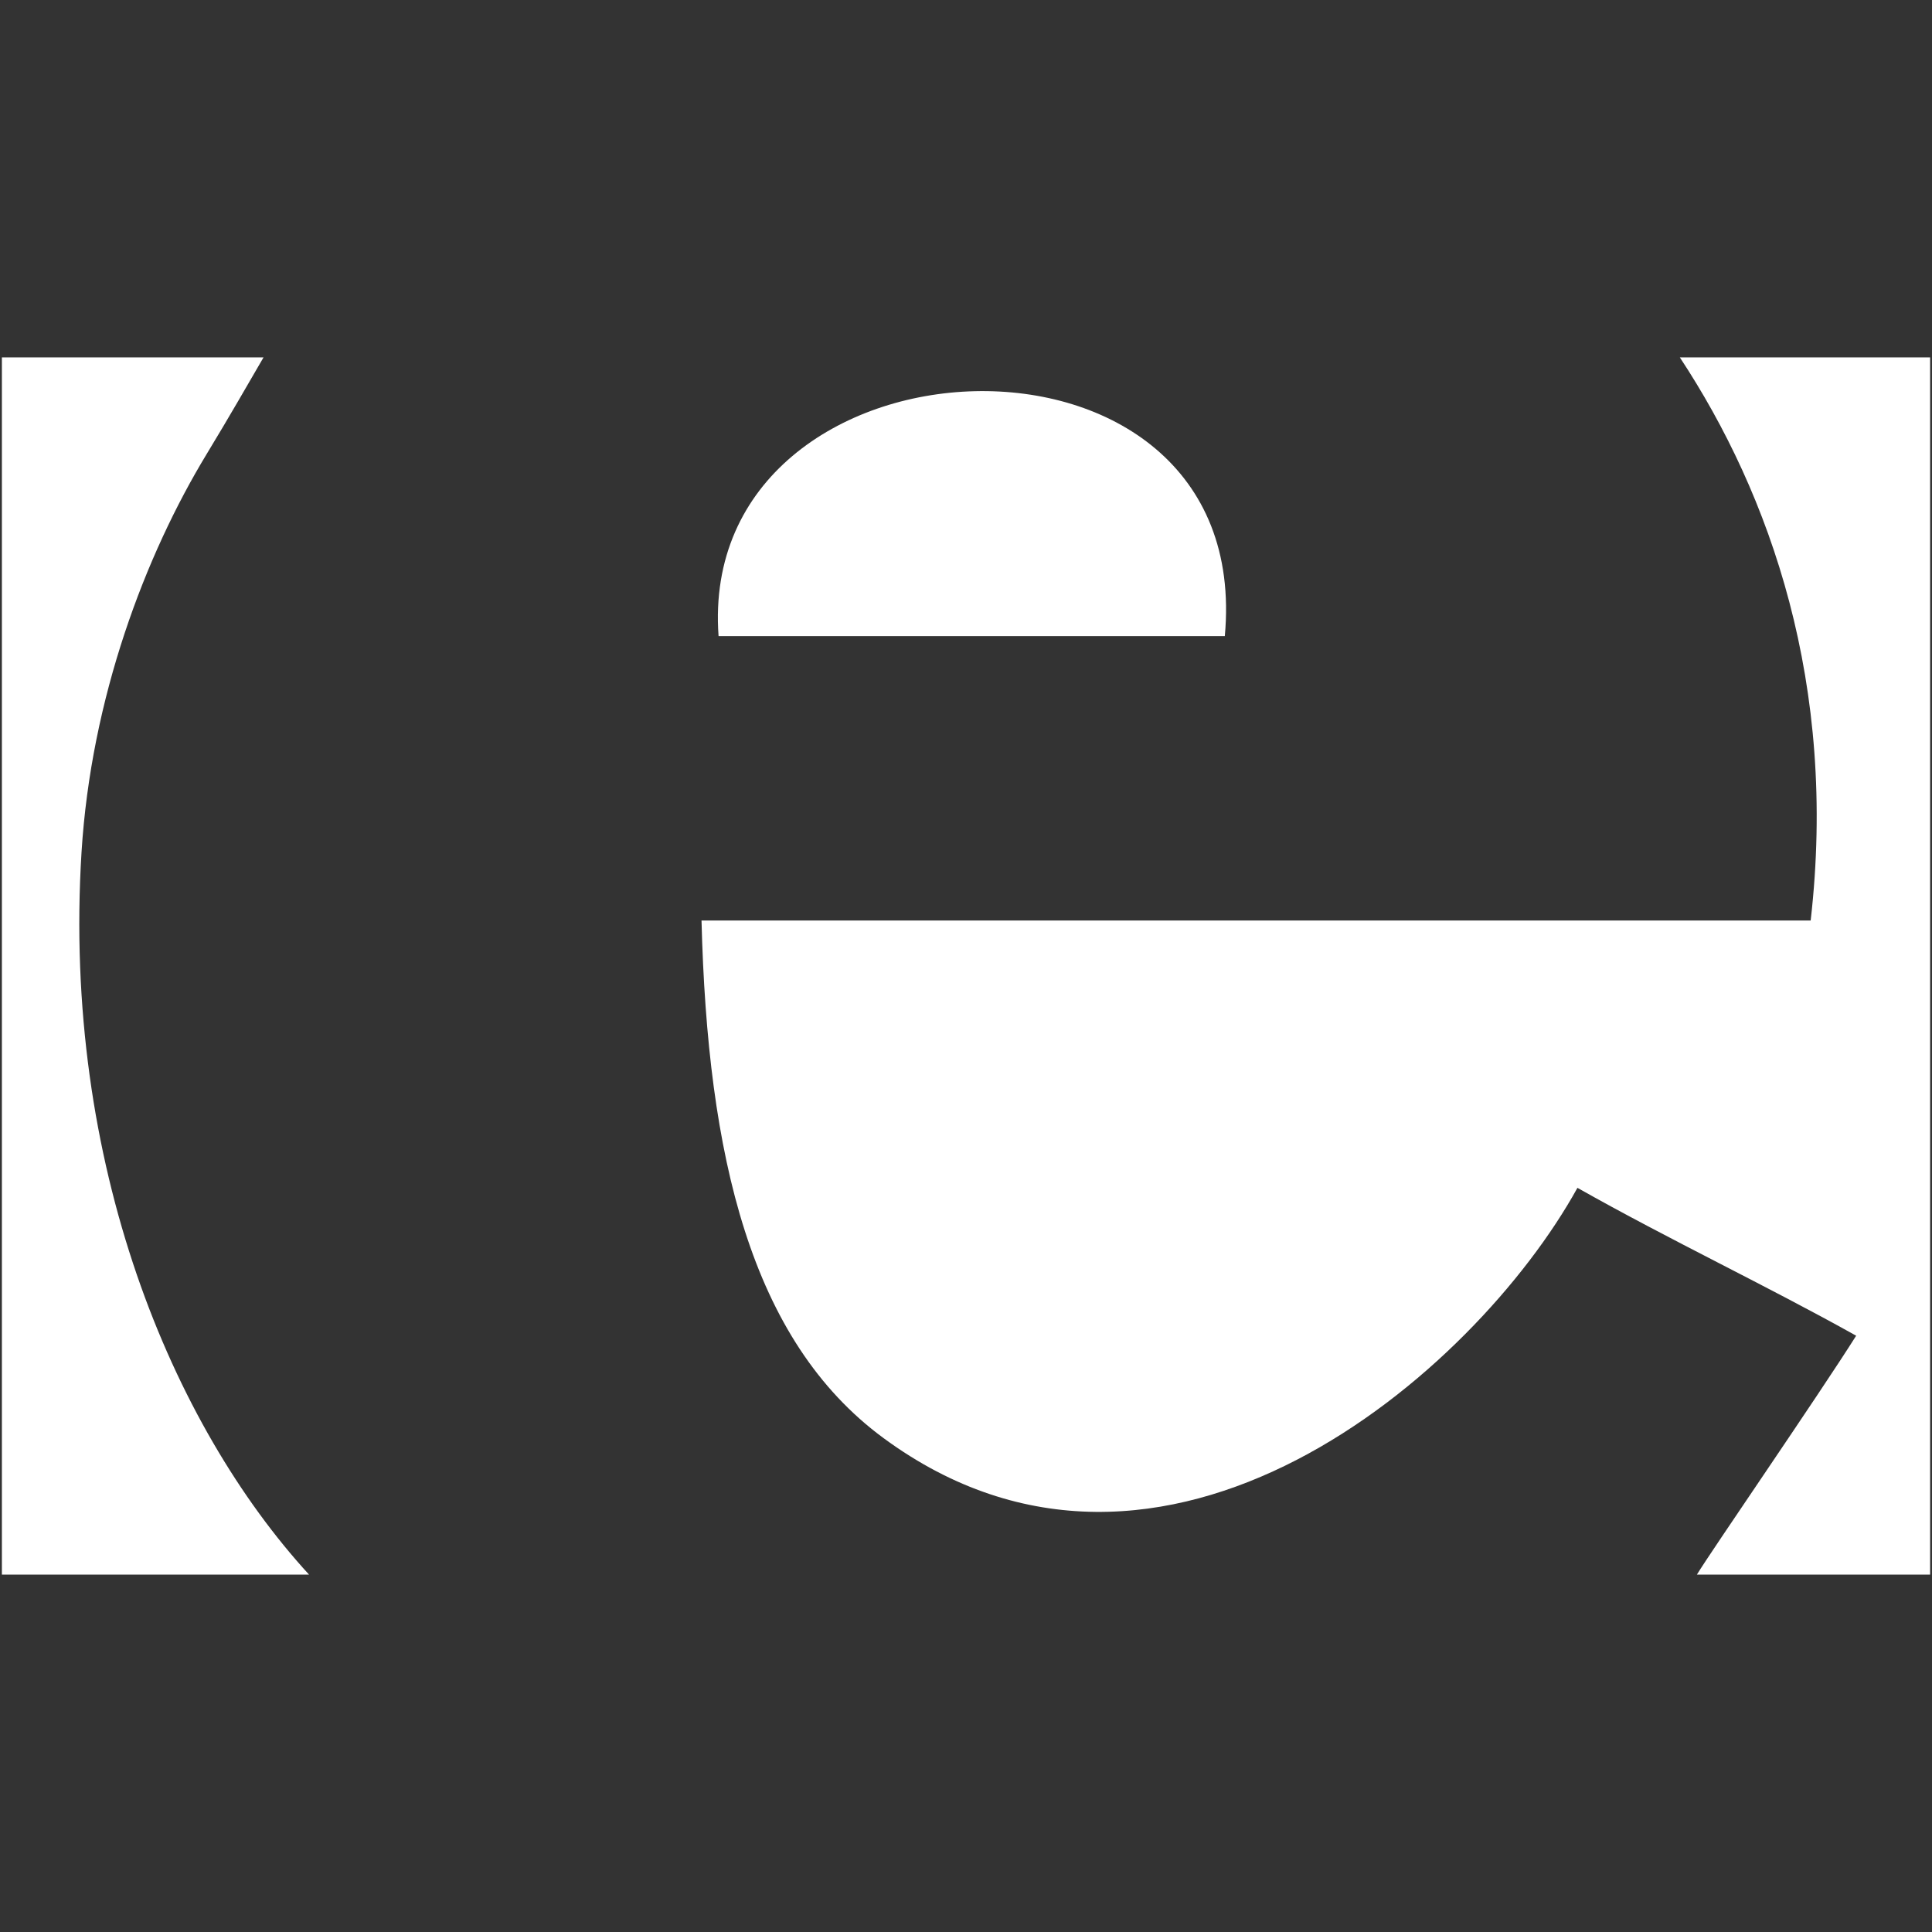
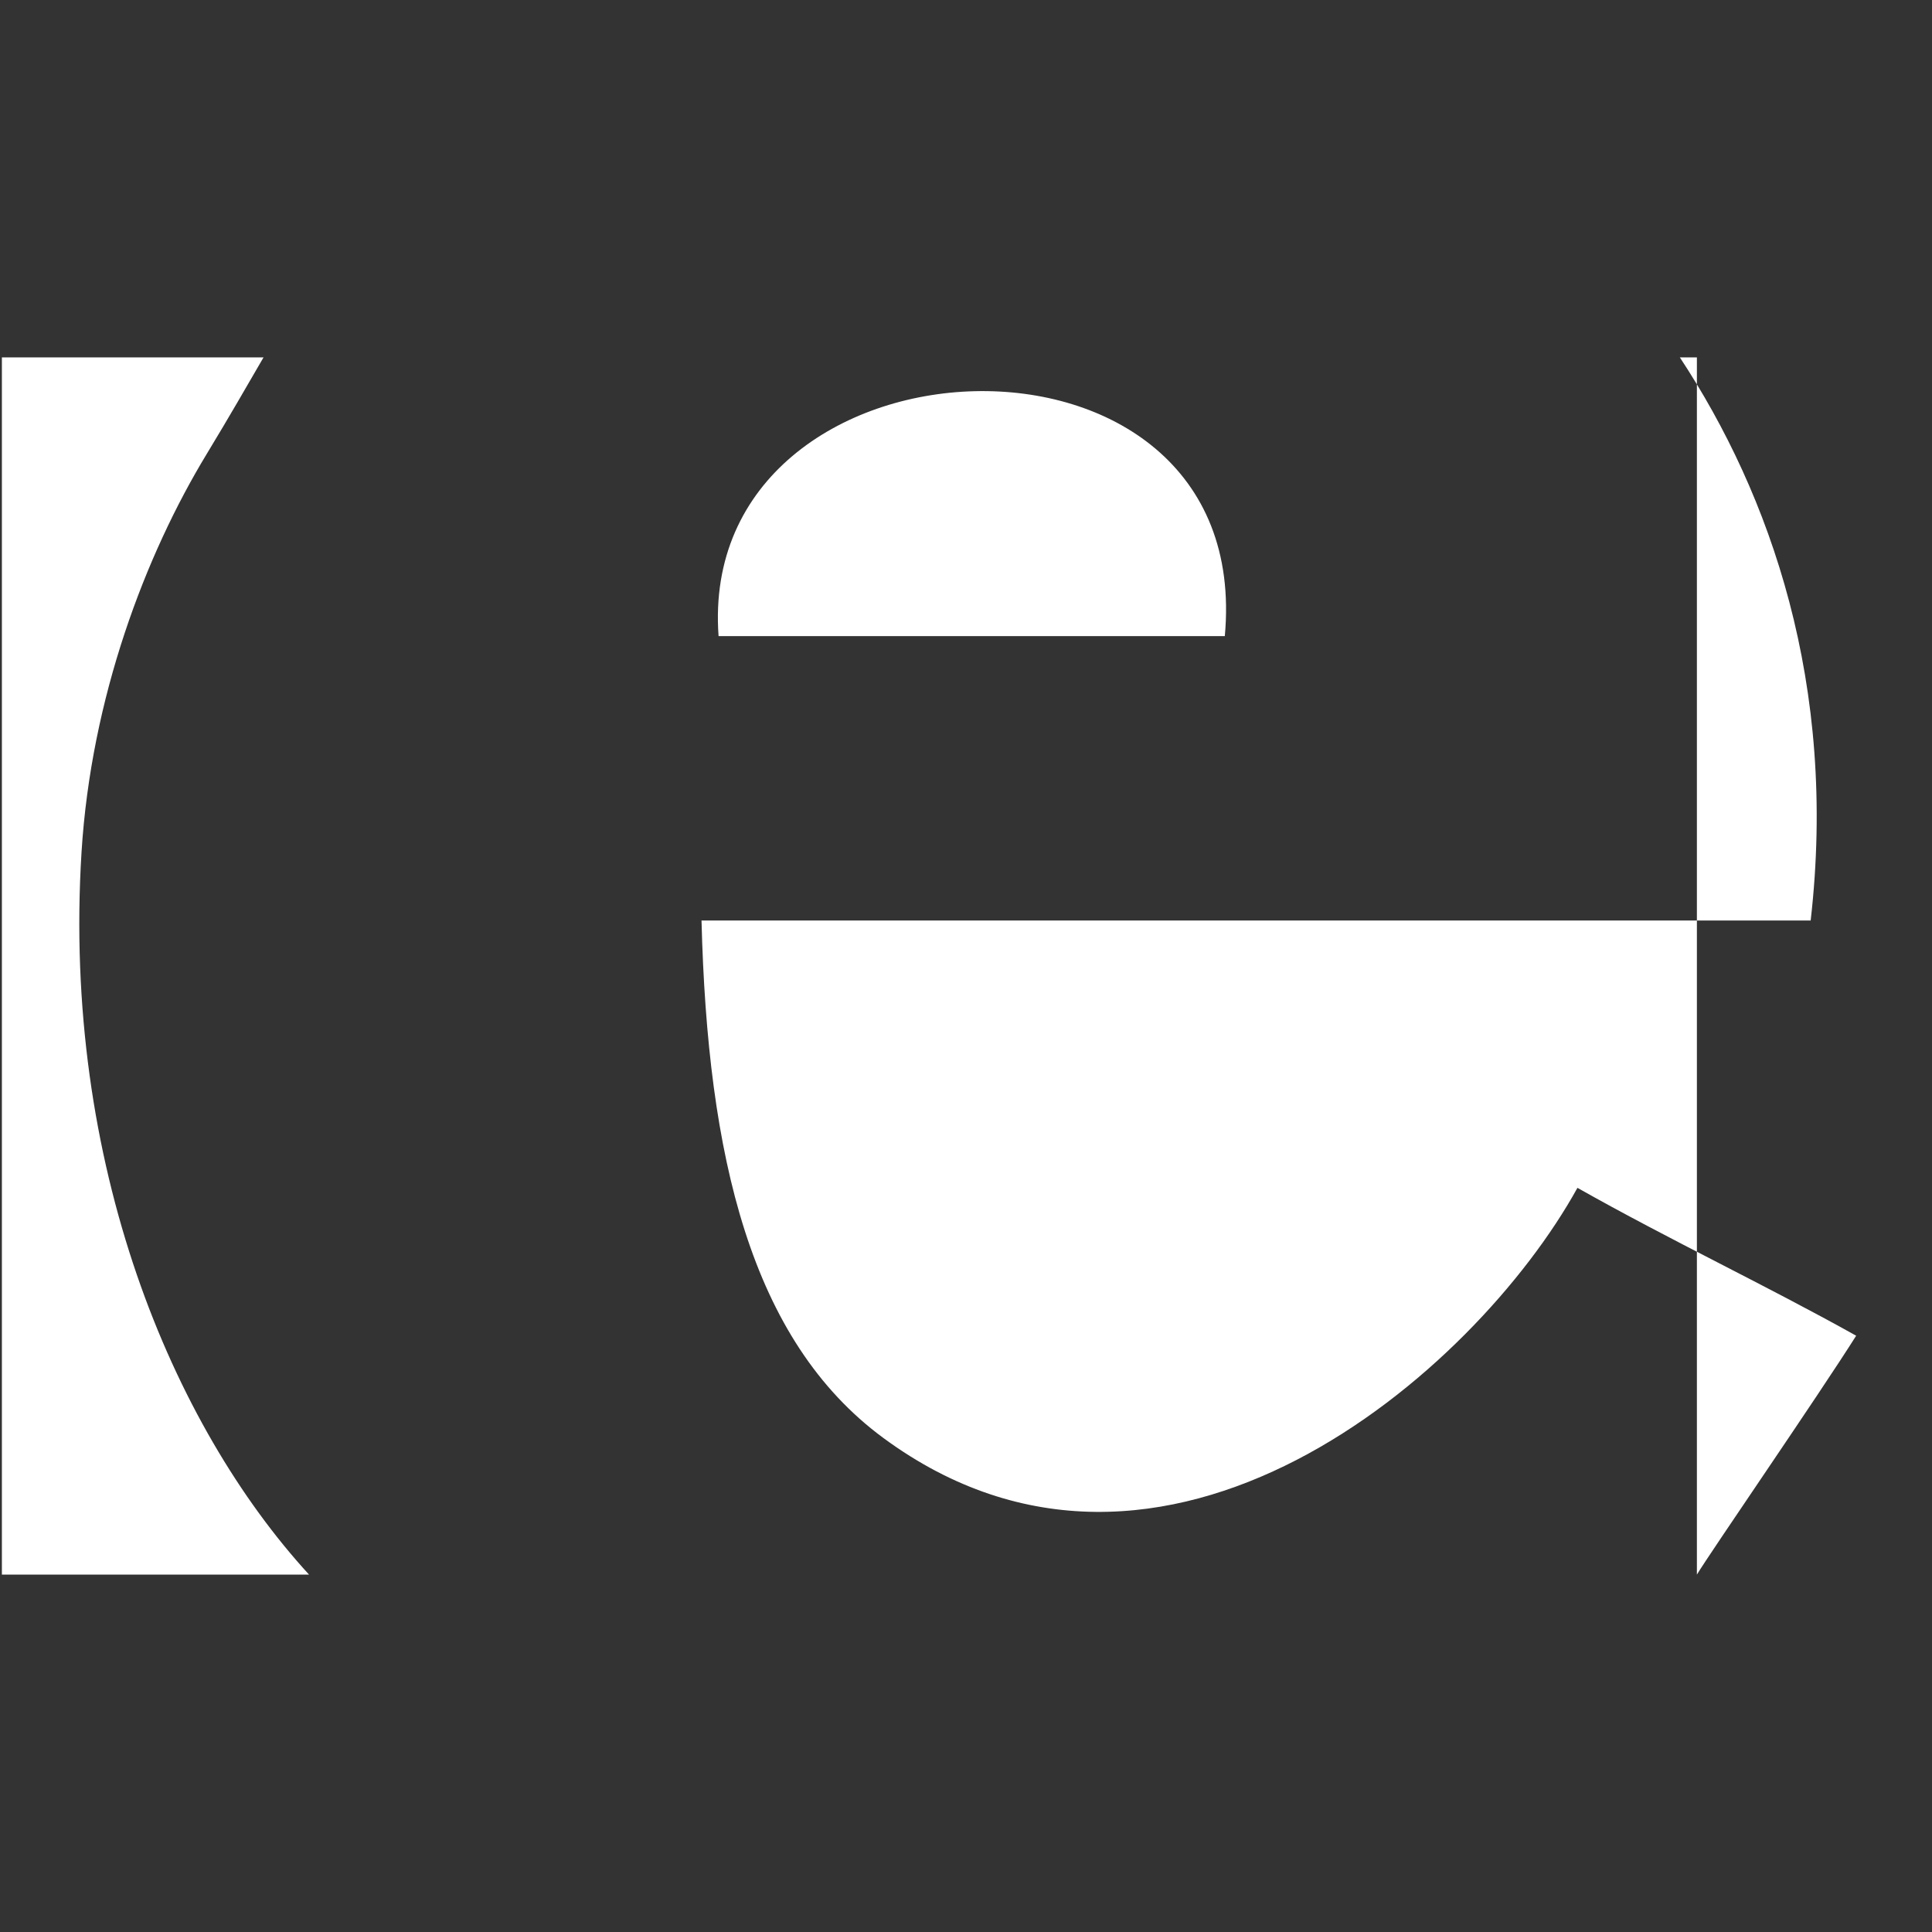
<svg xmlns="http://www.w3.org/2000/svg" fill="#ffffff" version="1.1" width="100px" height="100px" viewBox="0 0 512 512" enable-background="new 0 0 512 512" xml:space="preserve">
  <rect x="0" y="0" width="512" height="512" fill="#333333" stroke="none" />
  <g id="5151e0c8492e5103c096af88a51f65ac">
-     <path display="inline" fill-rule="evenodd" clip-rule="evenodd" d="M81.899,417.288c-25.125,0-50.248,0-75.369,0   c-1.006,0-2.013,0-3.015,0H0.5V94.712h4.521c0.503,0,1.006,0,1.509,0c21.104,0,42.205,0,63.31,0   c-4.396,7.535-8.916,15.478-15.075,25.625c-16.268,26.81-30.619,64.577-33.16,105.519C16.473,308.46,45.624,377.708,81.899,417.288   z M445.176,94.712c23.966,36.337,41.839,86.771,34.67,149.229c-97.979,0-195.959,0-293.938,0   c1.576,62.386,12.966,111.232,48.234,137.169c74.06,54.477,156.644-17,183.898-66.32c24.236,13.702,50.381,26.054,73.864,39.19   c-9.985,15.827-38.816,57.657-42.209,63.309c20.601,0,41.202,0,61.804,0c0-107.522,0-215.054,0-322.576   C489.394,94.712,467.282,94.712,445.176,94.712z M324.587,168.575c8.263-89.932-140.23-83.146-134.159,0   C235.149,168.575,279.866,168.575,324.587,168.575z">
+     <path display="inline" fill-rule="evenodd" clip-rule="evenodd" d="M81.899,417.288c-25.125,0-50.248,0-75.369,0   c-1.006,0-2.013,0-3.015,0H0.5V94.712h4.521c0.503,0,1.006,0,1.509,0c21.104,0,42.205,0,63.31,0   c-4.396,7.535-8.916,15.478-15.075,25.625c-16.268,26.81-30.619,64.577-33.16,105.519C16.473,308.46,45.624,377.708,81.899,417.288   z M445.176,94.712c23.966,36.337,41.839,86.771,34.67,149.229c-97.979,0-195.959,0-293.938,0   c1.576,62.386,12.966,111.232,48.234,137.169c74.06,54.477,156.644-17,183.898-66.32c24.236,13.702,50.381,26.054,73.864,39.19   c-9.985,15.827-38.816,57.657-42.209,63.309c0-107.522,0-215.054,0-322.576   C489.394,94.712,467.282,94.712,445.176,94.712z M324.587,168.575c8.263-89.932-140.23-83.146-134.159,0   C235.149,168.575,279.866,168.575,324.587,168.575z">

</path>
  </g>
</svg>